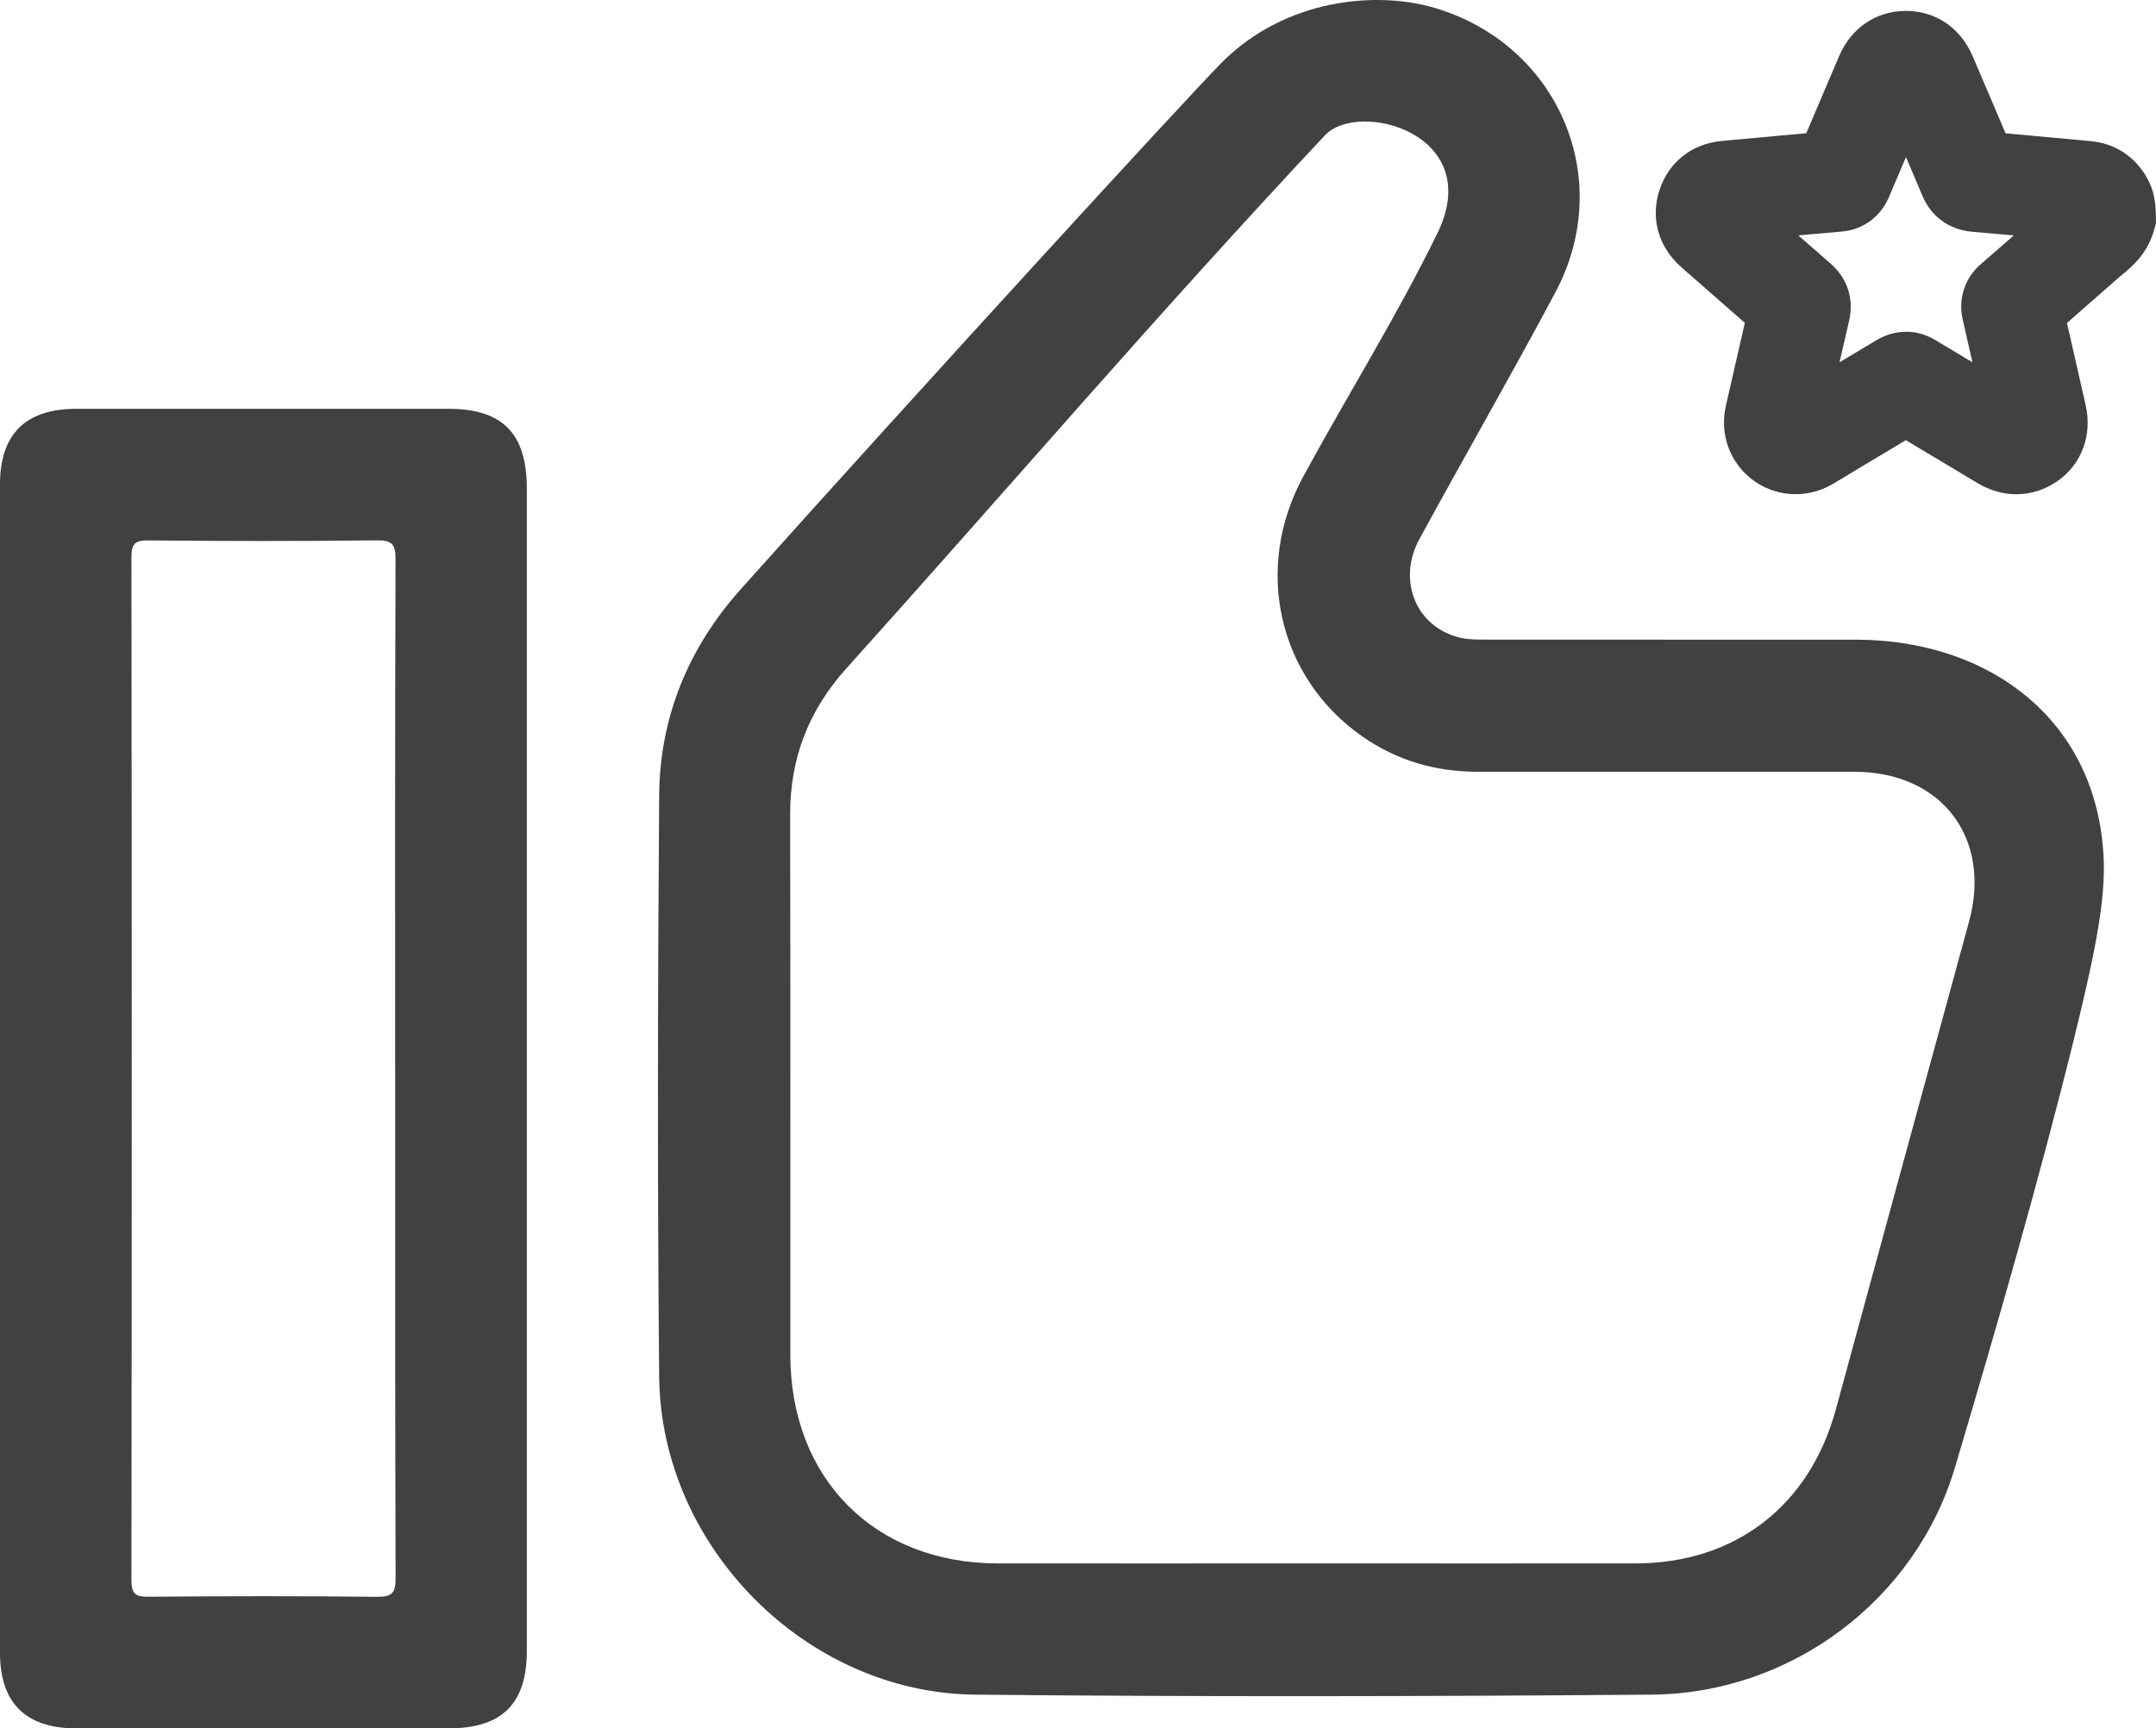
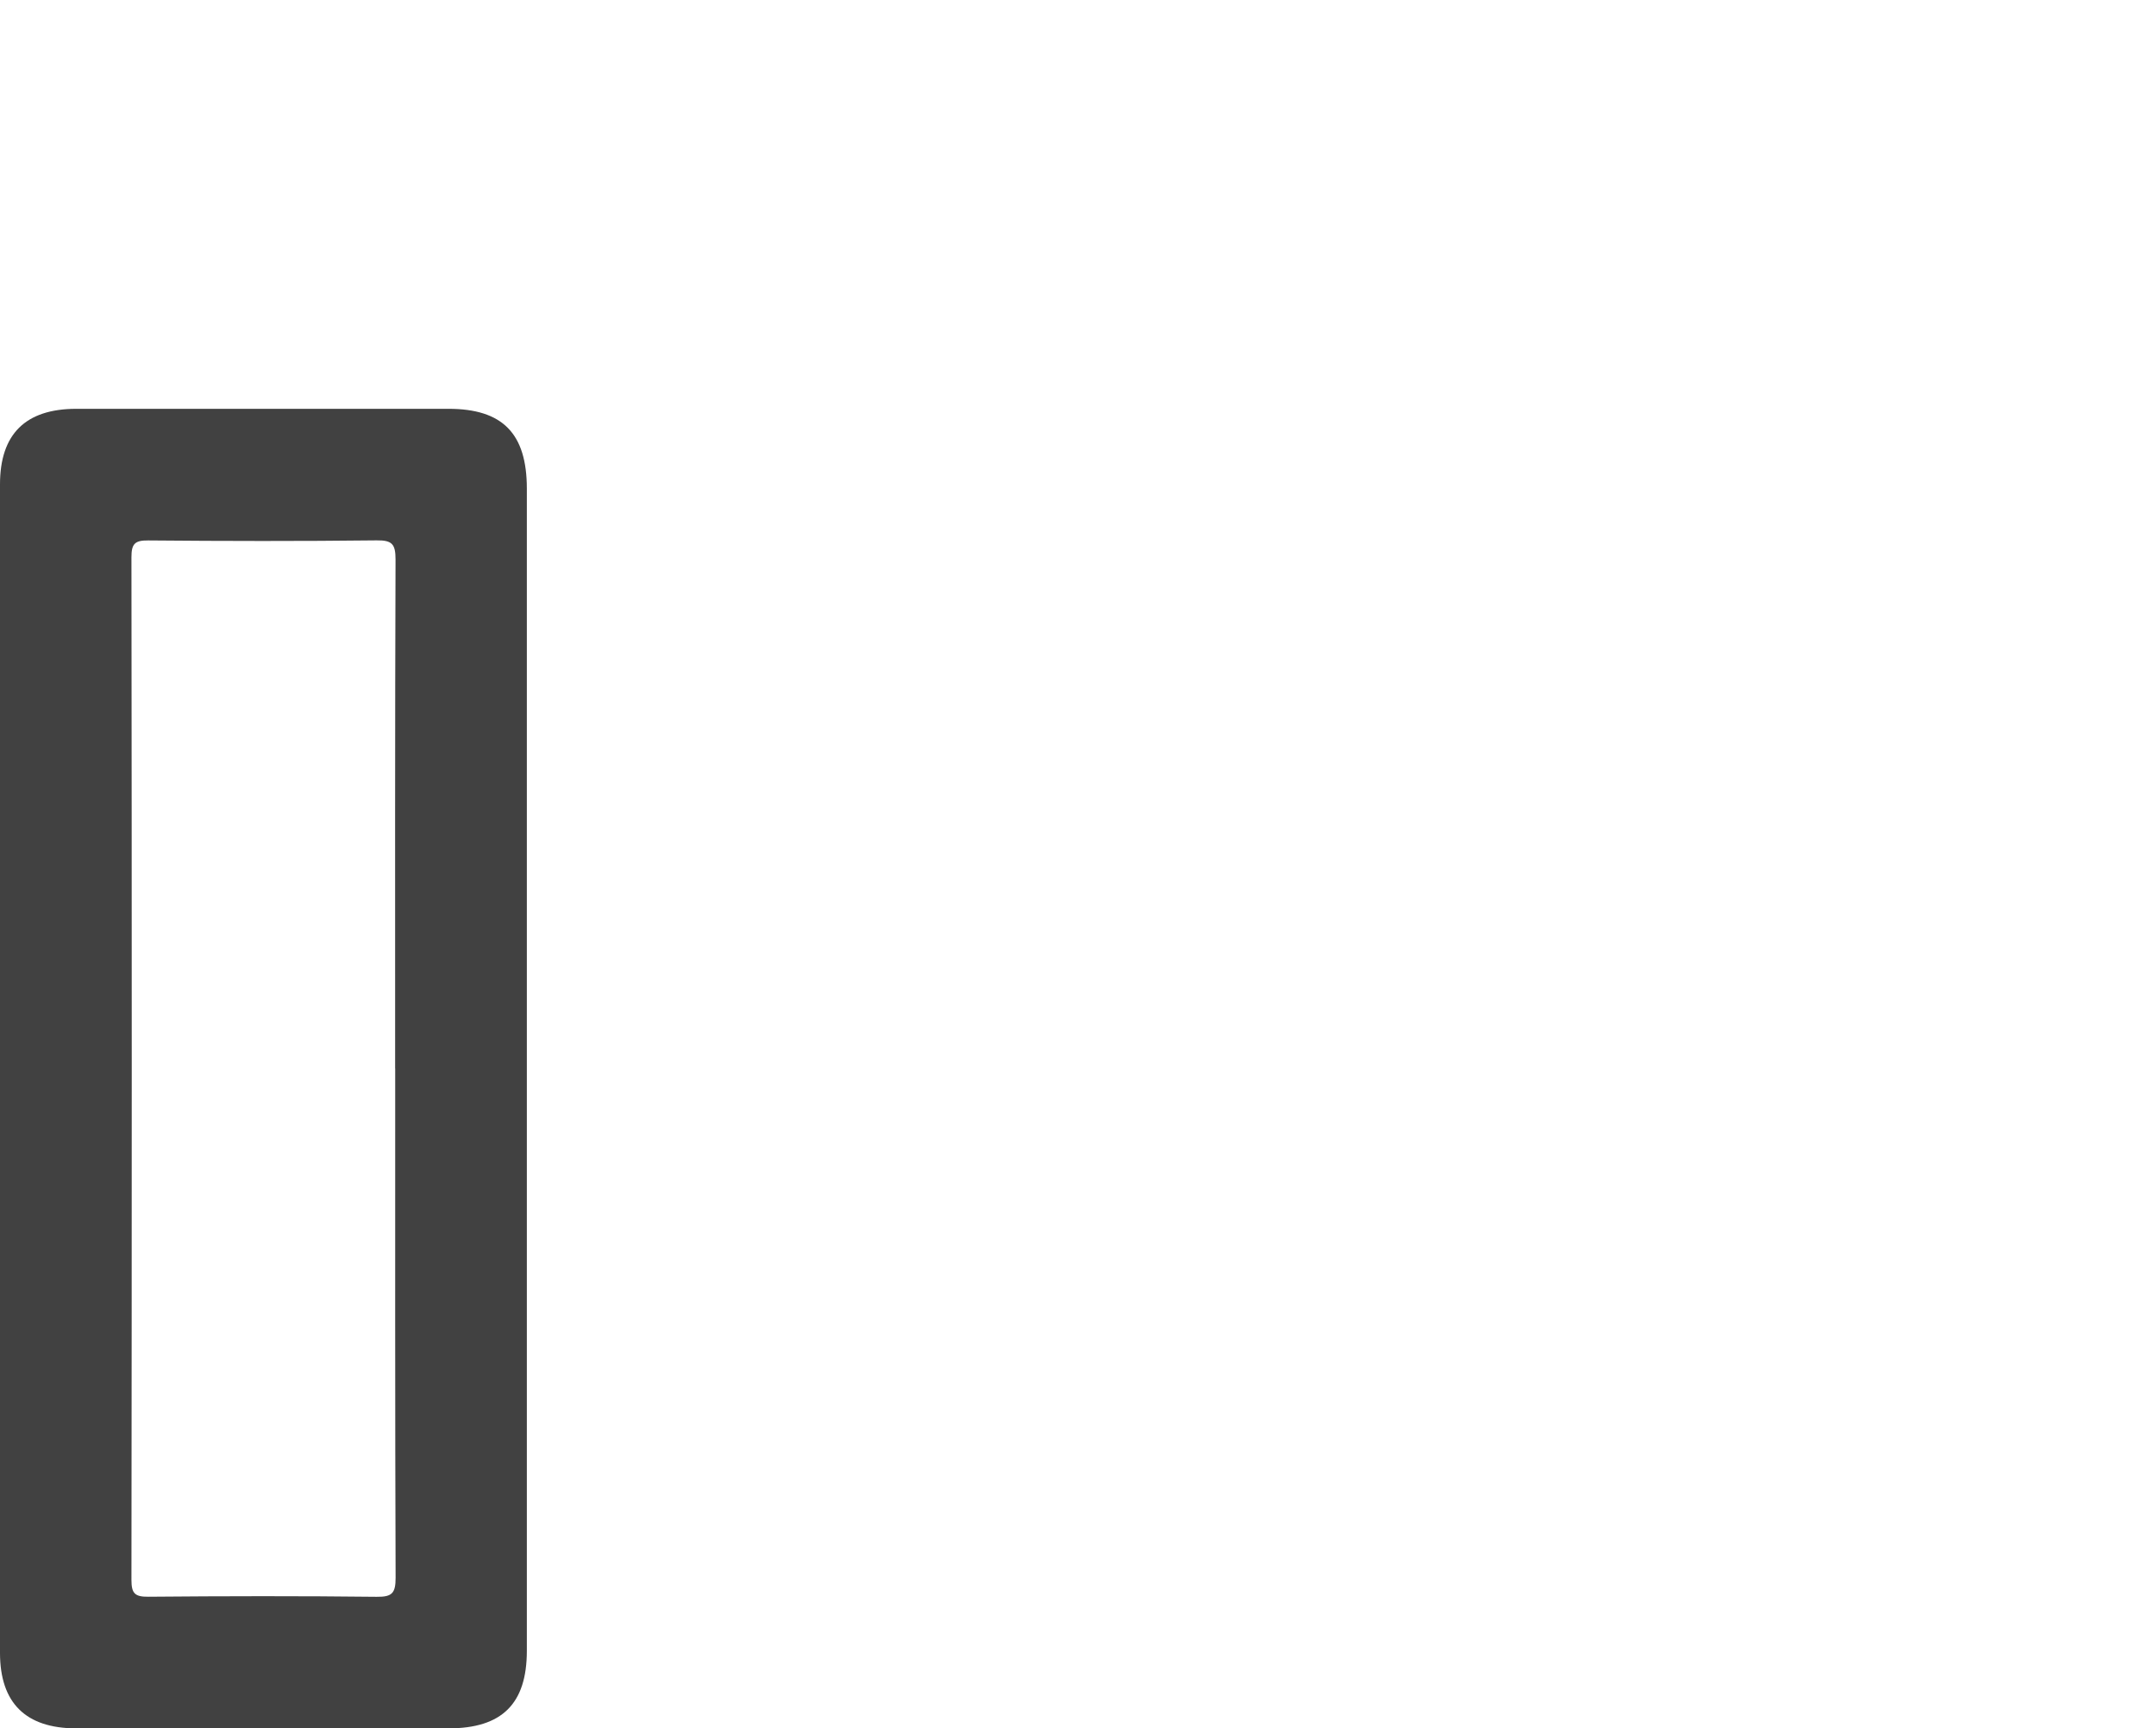
<svg xmlns="http://www.w3.org/2000/svg" id="Camada_2" viewBox="0 0 320.18 256.71">
  <defs>
    <style>
      .cls-1 {
        fill: #414141;
      }
    </style>
  </defs>
  <g id="Camada_1-2" data-name="Camada_1">
    <g>
      <g>
-         <path class="cls-1" d="M308.13,153.79c-5.32,21.53-11.48,42.86-17.79,64.12-5.87,19.79-24.39,33.62-45.03,33.79-33.51.27-67.03.34-100.54,0-25.14-.26-46.64-22.05-46.88-47.24-.27-28.78-.21-57.57,0-86.35.09-11.62,4.37-21.94,12.12-30.6,25.83-28.88,66.66-73.45,71.49-78.28C190.9-.17,204.38-1.4,213.05,1.17c18.32,5.42,26.97,25.31,17.93,42.26-6.56,12.3-13.51,24.39-20.18,36.62-3.39,6.22-.45,13.17,6.1,14.68,1.27.29,2.63.27,3.94.27,18.23.02,36.47,0,54.7.01,18.8,0,34.27,10.64,36.61,29.4.82,6.54,0,13.07-4.03,29.37ZM195.24,232.21c15.89,0,31.78.02,47.67,0,14.77-.02,25.81-8.53,29.72-22.86,6.59-24.15,13.17-48.3,19.78-72.44,3.41-12.46-4.07-22.28-17.03-22.28-18.64,0-37.28,0-55.92,0-6.28,0-12.05-1.67-17.21-5.29-12.43-8.73-16.13-24.91-8.71-38.56,6.56-12.07,13.86-23.74,19.9-36.08,7.27-14.84-11.7-19.92-16.68-14.6-25.06,26.72-47.36,52.84-71.1,79.21-5.57,6.19-8.34,13.33-8.32,21.69.06,26.74.02,53.48.03,80.22,0,18.39,12.51,30.97,30.81,30.99,15.69.02,31.37,0,47.06,0Z" />
        <path class="cls-1" d="M78.24,158.86c0,28.77,0,57.54,0,86.32,0,7.88-3.69,11.53-11.63,11.53-18.43,0-36.86,0-55.29,0-7.51,0-11.32-3.78-11.32-11.22,0-57.85,0-115.7,0-173.55,0-7.47,3.79-11.21,11.31-11.22,18.43,0,36.86,0,55.29,0,8.04,0,11.63,3.66,11.64,11.83,0,28.77,0,57.54,0,86.32ZM58.68,158.71c0-25.21-.03-50.42.06-75.63,0-2.29-.53-2.85-2.81-2.82-11.31.13-22.62.11-33.92.01-2.01-.02-2.49.52-2.49,2.51.06,50.63.06,101.25,0,151.88,0,2,.5,2.52,2.5,2.5,11.31-.1,22.62-.12,33.92.01,2.3.03,2.81-.55,2.81-2.83-.09-25.21-.06-50.42-.06-75.63Z" />
      </g>
-       <path class="cls-1" d="M299.44,73.41c-1.94,0-3.91-.55-5.74-1.64l-5.52-3.31c-1.72-1.03-3.43-2.05-5.15-3.08l-2.17,1.3c-2.83,1.69-5.65,3.37-8.46,5.08-2.98,1.81-6.49,2.14-9.64.9-3.07-1.21-5.44-3.81-6.33-6.98-.5-1.76-.54-3.6-.11-5.48l.94-4.11c.62-2.71,1.24-5.43,1.86-8.14-1.73-1.52-3.47-3.04-5.2-4.55l-4.23-3.71c-3.4-2.98-4.62-7.26-3.25-11.45,1.36-4.16,4.81-6.89,9.22-7.3l.97-.09c2.46-.23,4.93-.46,7.4-.68,1.4-.13,2.81-.25,4.21-.38.53-1.24,1.06-2.49,1.59-3.73,1.1-2.57,2.2-5.14,3.29-7.72,1.78-4.18,5.46-6.69,9.85-6.72h.07c4.42,0,8.12,2.52,9.92,6.74.8,1.89,1.61,3.78,2.42,5.67.82,1.92,1.64,3.84,2.46,5.77,4.22.38,8.43.77,12.65,1.16,4.16.38,7.54,2.99,9.05,6.98.6,1.62.63,3.8.63,4.22v1.02l-.27.98c-.99,3.57-3.41,5.55-4.71,6.61-.16.13-.32.25-.47.39-2.58,2.28-5.17,4.55-7.76,6.81.59,2.57,1.17,5.14,1.75,7.71l1.02,4.47c1.02,4.49-.6,8.83-4.22,11.33-1.86,1.29-3.96,1.93-6.07,1.93ZM283.05,49.27c1.5,0,2.99.41,4.35,1.23,1.84,1.11,3.68,2.21,5.52,3.31-.48-2.11-.96-4.22-1.44-6.32-.71-3.09.28-6.17,2.65-8.23,1.64-1.43,3.29-2.86,4.93-4.29-2.07-.19-4.13-.37-6.2-.55-3.38-.3-6.06-2.24-7.36-5.32-.81-1.93-1.63-3.85-2.45-5.77-.84,1.97-1.68,3.95-2.52,5.92-1.26,2.96-3.88,4.88-7,5.14-2.16.18-4.32.37-6.47.57,1.6,1.4,3.19,2.79,4.79,4.19,2.49,2.16,3.5,5.25,2.76,8.46-.48,2.07-.95,4.14-1.43,6.2,0,0,.01,0,.02-.01,1.84-1.1,3.67-2.19,5.5-3.29,1.37-.82,2.87-1.23,4.37-1.23ZM261.98,50.45s0,0,0,0c0,0,0,0,0,0Z" />
    </g>
  </g>
</svg>